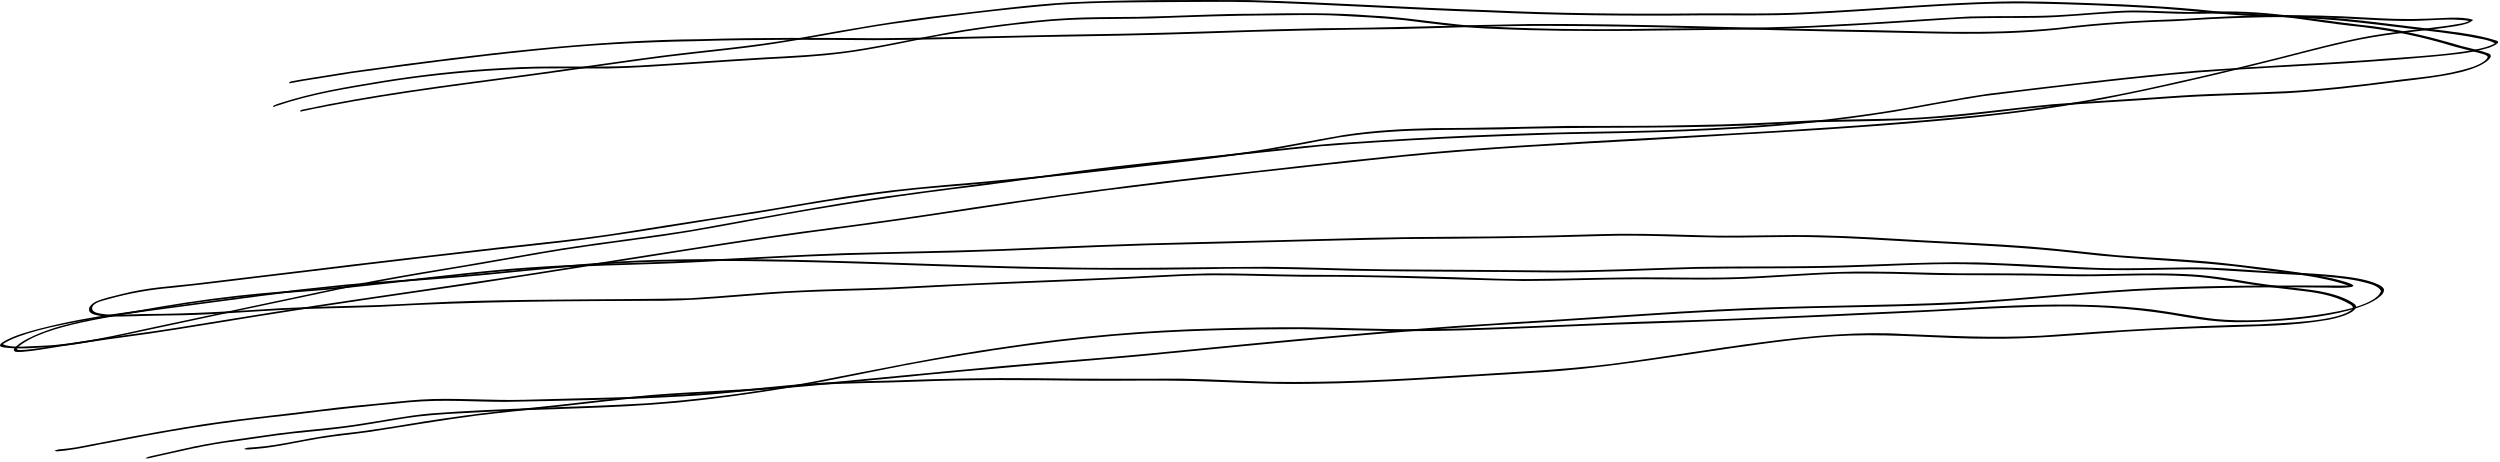
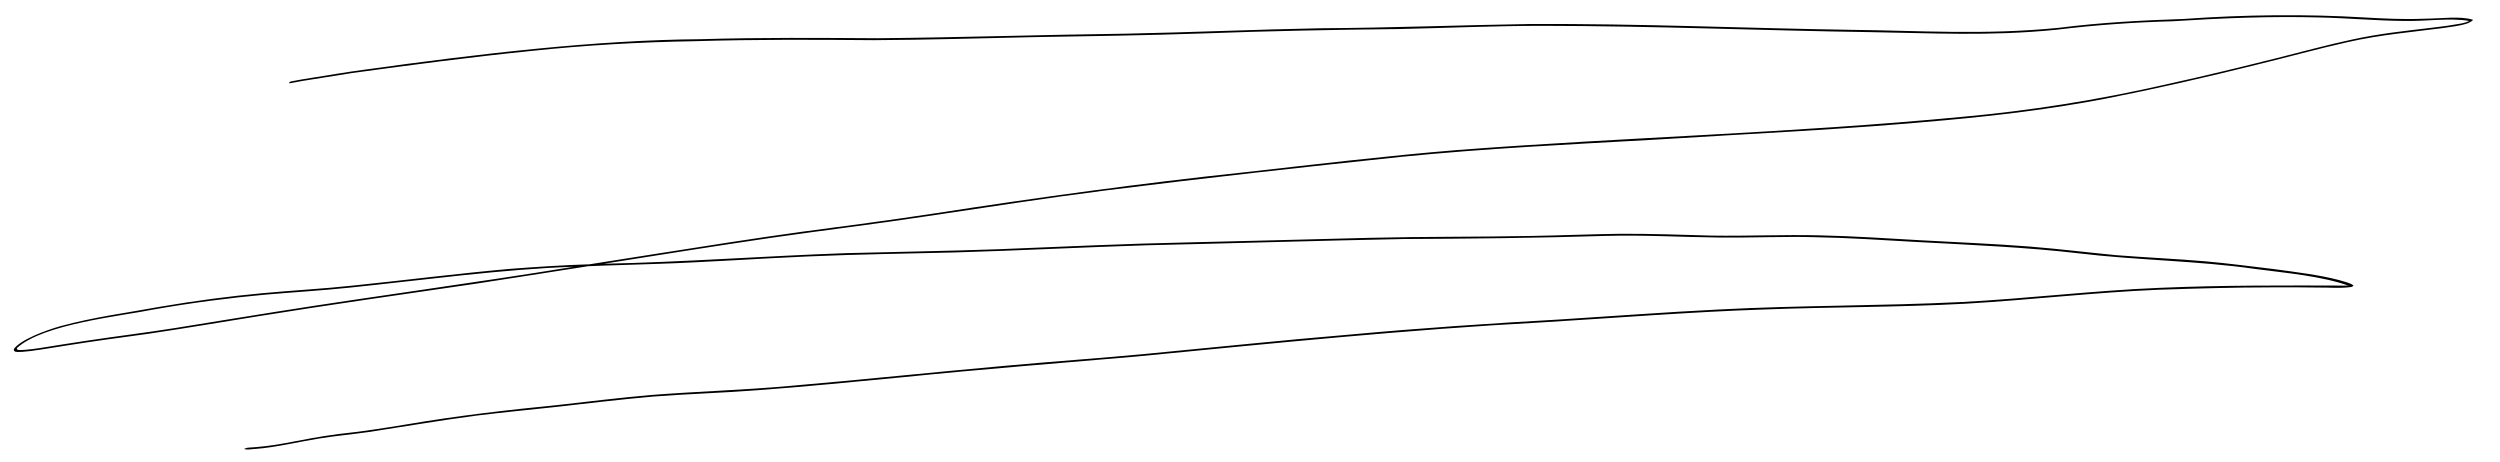
<svg xmlns="http://www.w3.org/2000/svg" width="471" height="87" viewBox="0 0 471 87" fill="none">
  <path d="M3.178 65.765C3.353 66.071 4.135 65.913 4.687 65.91C5.578 65.842 6.497 65.722 7.437 65.58C10.35 65.126 13.286 64.641 16.18 64.212C21.876 63.352 27.443 62.684 33.172 61.772C39.392 60.786 45.671 59.716 51.877 58.753C70.722 55.756 89.177 53.337 108.076 50.258C94.659 50.714 79.958 52.745 65.726 54.208C60.372 54.762 55.22 55.06 49.945 55.516C43.132 56.135 36.137 57.044 28.864 58.322C22.945 59.536 8.076 61.027 3.187 65.577C3.184 65.64 3.181 65.703 3.178 65.763V65.765ZM2.613 65.746C3.957 63.917 8.754 62.206 11.274 61.477C17.864 59.681 23.959 58.941 30.223 57.778C36.821 56.654 43.238 55.807 49.44 55.237C55.231 54.699 60.815 54.415 66.683 53.782C76.498 52.772 86.517 51.492 96.206 50.643C101.235 50.269 106.226 49.939 111.058 49.794C115.385 49.117 119.719 48.424 124.049 47.747C133.158 46.314 142.276 44.878 151.254 43.639C159.437 42.55 167.596 41.496 175.904 40.23C195.744 37.159 215.314 34.486 234.41 32.464C247.827 30.965 261.342 29.346 274.429 28.276C306.521 25.823 337.168 25.105 369.796 22.001C382.043 20.89 394.976 18.916 408.519 15.805C415.267 14.325 422.105 12.66 428.963 10.943C433.721 9.753 438.548 8.427 443.216 7.433C448.338 6.314 453.072 5.839 457.836 5.263C459.331 5.072 460.801 4.919 462.351 4.646C463.272 4.466 464.19 4.447 465.191 3.953C461.725 3.314 456.819 4.056 452.801 3.945C447.338 3.887 442.306 3.399 436.894 3.289C428.14 3.049 418.845 3.393 409.317 4.007C402.282 4.196 395.009 4.682 387.365 5.612C374.784 6.865 363.873 6.226 352.588 6.06C331.906 5.76 311.78 4.892 290.825 4.87C281.972 4.856 272.723 5.271 263.674 5.47C251.44 5.61 239.127 5.833 226.59 6.303C215.945 6.669 205.493 6.819 195.026 6.991C184.872 7.204 174.625 7.518 164.622 7.569C153.485 7.471 142.301 7.419 130.742 7.766C120.799 7.93 110.503 8.484 99.718 9.639C88.745 10.752 77.542 12.223 66.257 13.774C63.176 14.265 60.099 14.754 57.016 15.248C56.234 15.376 55.428 15.537 54.635 15.682C54.488 15.709 54.425 15.641 54.482 15.548C54.545 15.45 54.715 15.357 54.859 15.33C56.171 15.076 57.464 14.852 58.74 14.658C61.965 14.159 65.248 13.577 68.418 13.162C90.499 10.097 112.318 7.531 132.051 7.384C143.429 7.043 154.392 7.135 165.379 7.204C180.808 7.059 196.581 6.543 212.064 6.344C224.207 6.104 236.629 5.552 248.762 5.323C261.736 5.252 275.131 4.728 288.228 4.523C308.855 4.425 328.528 5.307 348.748 5.62C361.528 5.749 373.672 6.636 387.837 5.241C396.075 4.204 403.774 3.83 411.364 3.573C423.346 2.724 434.675 2.651 445.266 3.278C448.98 3.491 452.717 3.691 456.805 3.524C459.891 3.497 463.589 2.984 465.849 3.71C466.008 3.813 465.595 4.051 465.341 4.185C465.294 4.207 465.057 4.34 464.931 4.387C463.245 4.952 461.714 5.039 460.173 5.298C454.291 6.065 448.589 6.519 442.29 7.941C436.681 9.188 430.909 10.801 425.249 12.169C415.598 14.576 406.043 16.755 396.671 18.594C386.159 20.606 376.189 21.769 366.461 22.656C347.6 24.411 329.545 25.197 311.187 26.347C295.594 27.22 280.114 27.946 263.906 29.559C245.476 31.5 226.973 33.531 208.235 35.889C197.182 37.295 185.872 39.072 174.639 40.737C164.827 42.236 155.269 43.369 145.523 44.772C135.009 46.306 124.368 48.023 113.767 49.69C128.616 49.39 144.186 48.227 159.235 47.698C168.809 47.436 178.301 47.302 187.944 46.961C200.106 46.475 212.351 45.896 224.292 45.656C235.561 45.416 246.925 45.069 258.216 44.802C268.481 44.556 278.427 44.651 288.649 44.45C294.11 44.354 299.696 44.119 305.138 44.045C311.074 44.013 316.759 44.231 322.513 44.387C329.151 44.49 336.184 44.177 342.765 44.338C349.322 44.482 355.595 44.911 361.935 45.268C368.749 45.653 375.683 45.923 382.349 46.448C387.906 46.89 393.227 47.548 398.691 48.075C404.228 48.506 409.951 48.765 415.458 49.229C419.818 49.614 423.975 50.176 428.211 50.67C432.486 51.252 436.862 51.768 440.647 52.756C441.582 53.059 442.7 53.25 443.35 53.741C443.454 53.815 443.192 54.044 442.97 54.072C440.74 54.383 438.98 54.142 436.993 54.175C434.09 54.126 431.141 54.126 428.178 54.137C421.152 54.145 413.89 54.342 406.652 54.59C394.881 55.071 382.292 56.525 370.345 57.216C357.346 57.92 345.064 57.822 332.256 58.311C318.561 58.764 304.266 59.91 290.234 60.754C265.519 62.069 239.726 64.692 214.062 67.174C199.494 68.429 185.03 69.549 170.263 71.052C160.973 71.934 151.64 72.868 142.527 73.531C135.968 74.028 129.679 74.208 123.117 74.71C116.926 75.243 110.539 76.023 104.214 76.727C99.385 77.246 94.602 77.707 89.71 78.308C83.082 79.179 76.246 80.361 69.514 81.387C66.377 81.835 63.368 82.097 60.189 82.607C56.215 83.251 51.976 84.286 48.251 84.567C47.469 84.583 46.392 84.854 45.988 84.553L46.646 84.349C46.69 84.343 46.731 84.34 46.772 84.338C48.969 84.212 51.263 83.953 53.698 83.492C57.133 82.828 60.566 82.178 63.846 81.761C67.916 81.335 72.141 80.691 76.402 79.987C86.364 78.278 95.878 77.216 105.291 76.28C111.094 75.622 116.932 74.915 122.611 74.418C131.466 73.73 139.936 73.501 148.89 72.698C162.332 71.547 176.003 70.105 189.483 68.904C198.543 68.08 207.426 67.479 216.524 66.606C229.149 65.402 241.874 64.073 254.373 63.027C267.79 61.796 280.912 60.92 293.916 60.186C303.864 59.561 313.939 58.797 323.767 58.311C339.365 57.494 354.075 57.661 369.624 56.897C381.786 56.266 394.719 54.718 406.764 54.233C419.003 53.708 430.715 53.771 442.426 53.807C437.46 52.038 430.964 51.462 424.806 50.662C414.362 49.147 402.405 49.027 391.71 47.739C381.885 46.587 371.305 46.139 360.845 45.577C354.561 45.23 348.357 44.796 341.833 44.684C336.061 44.537 329.887 44.813 324.032 44.752C316.768 44.684 309.864 44.239 302.328 44.45C289.472 44.848 276.877 44.971 264.335 45.034C248.371 45.348 232.24 45.844 216.232 46.205C204.184 46.571 191.932 47.217 179.911 47.561C170.739 47.791 161.676 47.9 152.339 48.309C142.82 48.711 133.024 49.42 123.592 49.723C119.307 49.89 115.089 49.966 110.801 50.154C103.78 51.255 96.747 52.368 89.745 53.438C75.976 55.464 62.283 57.377 48.36 59.629C41.549 60.718 34.689 61.892 27.941 62.888C22.737 63.603 17.563 64.286 12.266 65.137C10.104 65.47 7.91 65.858 5.786 66.131C4.731 66.235 3.67 66.407 2.856 66.257L2.637 66.055C2.572 65.989 2.626 65.798 2.626 65.749L2.613 65.746Z" fill="black" />
-   <path d="M0.582 64.878C2.203 65.621 5.496 65.197 8.044 65.135C14.524 64.889 22.037 63.142 29.406 61.54C41.374 58.998 53.343 56.452 65.3 53.932C54.564 54.945 43.386 56.558 32.328 58.01C26.17 58.897 6.434 61.026 0.615 64.772C0.604 64.807 0.593 64.845 0.582 64.881V64.878ZM0 65.096C0.011 65.004 0.025 64.903 0.118 64.791L0.511 64.469C0.7 64.343 0.905 64.228 1.112 64.117C3.129 63.071 5.187 62.539 7.188 61.995C17.858 59.217 27.427 58.45 37.285 57.036C43.542 56.19 49.792 55.352 55.986 54.59C59.093 54.263 62.217 53.908 65.308 53.596C66.965 53.479 68.61 53.351 70.485 52.914C76.317 51.83 82.082 50.861 87.818 49.931C93.894 48.907 100.052 47.755 106.098 46.778C114.313 45.503 122.264 44.616 130.524 43.273C142.702 41.095 155.002 38.736 166.891 37.014C179.493 35.275 191.934 33.768 204.537 32.032C212.362 31.028 219.996 30.28 227.67 29.475C235.766 28.645 244.028 27.605 251.96 26.983C268.993 25.782 285.651 25.047 301.845 24.796C315.464 24.591 329.398 24.086 344.2 22.498C348.751 21.944 353.334 21.354 358.065 20.541C363.496 19.591 369.02 18.499 374.36 17.696C387.673 16.089 401.03 14.434 413.98 13.31C425.115 12.483 435.935 12.032 447.026 11.254C451.954 10.766 466.918 10.225 470.039 8.164C468.831 7.417 466.716 7.247 464.997 6.857C461.173 6.21 457.106 5.779 453.107 5.279C447.092 4.526 441.06 3.77 434.596 3.429C430.753 3.18 426.637 3.194 422.8 2.937C417.418 2.601 412.362 1.965 407.01 1.6C398.816 1.119 390.472 0.778 381.923 0.647C368.574 0.505 353.676 2.083 339.644 2.697C332.926 3.027 326.664 2.855 320.214 2.894C306.584 3.035 293.227 2.894 280.327 2.296C265.431 1.823 251.039 0.86 236.118 0.412C231.037 0.303 225.798 0.358 220.58 0.39C213.556 0.448 206.584 0.423 199.177 0.912C189.065 1.774 178.635 3.025 168.066 4.496C160.427 5.593 152.402 7.296 144.752 8.413C138.308 9.36 132.161 9.89 125.825 10.681C119.567 11.47 113.212 12.409 106.874 13.312C93.503 15.232 80.453 16.678 66.768 19.064C63.453 19.659 60.135 20.265 56.74 21.007C56.59 21.04 56.497 20.999 56.54 20.906C56.584 20.816 56.748 20.704 56.898 20.672C63.575 19.239 70.069 18.149 76.47 17.18C85.113 15.862 93.536 14.86 102.099 13.659C109.634 12.625 117.252 11.467 124.743 10.495C133.38 9.385 141.667 8.768 150.645 7.154C160.296 5.41 169.911 3.732 179.067 2.732C186.493 1.878 194.047 0.876 201.134 0.453C212.933 -0.112 224.12 0.006 235.38 0.019C250.62 0.442 265.273 1.441 280.455 1.922C293.186 2.511 306.344 2.675 319.796 2.53C326.837 2.476 333.661 2.686 341.024 2.279C352.796 1.722 365.076 0.582 376.599 0.306C382.516 0.169 388.094 0.399 393.695 0.587C401.64 0.852 409.424 1.275 416.825 2.053C423.308 2.806 430.647 2.735 437.414 3.216C444.181 3.652 450.435 4.564 456.852 5.32C461.545 5.929 466.47 6.382 470.348 7.654L470.589 7.785C470.624 7.878 470.701 7.987 470.548 8.134C470.124 8.544 469.43 8.8 468.837 9.024C464.997 10.162 461.635 10.315 458.257 10.681C454.201 11.061 450.219 11.353 446.239 11.639C433.705 12.529 421.594 12.9 408.803 14.101C397.193 15.242 385.361 16.643 373.489 18.139C368.014 18.985 362.378 20.101 356.83 21.065C351.522 21.895 346.264 22.642 341.21 23.115C324.486 24.851 309.085 25.015 293.624 25.296C278.988 25.735 264.188 26.366 248.907 27.553C235.927 28.882 222.882 30.291 209.842 31.699C201.506 32.688 192.992 33.927 184.582 35.016C170.947 36.635 156.997 38.695 142.648 41.381C136.733 42.459 130.775 43.598 125.008 44.441C118.618 45.353 112.326 46.123 105.873 47.124C100.853 47.93 95.739 48.882 90.68 49.748C84.148 50.87 77.692 51.871 71.089 53.111C78.531 52.505 85.862 52.041 93.427 51.282C103.774 50.247 114.136 49.215 123.836 48.959C150.107 48.312 174.082 50.01 199.377 50.367C212.212 50.651 225.661 50.291 238.794 50.264C246.324 50.329 253.58 50.67 261.096 50.747C271.789 50.804 282.47 50.875 293.123 50.971C301.766 50.987 310.859 50.512 319.717 50.294C327.46 50.152 334.965 50.261 342.705 50.124C353.917 49.966 365.836 49.032 376.372 49.584C382.519 49.8 388.441 50.239 394.586 50.457C399.937 50.681 405.729 50.452 411.356 50.389C416.828 50.288 421.753 50.744 426.798 51.066C430.972 51.35 435.356 51.435 439.409 51.833C442.599 52.169 445.805 52.537 448.076 53.602C448.456 53.774 448.527 53.848 448.825 54.071C448.833 54.08 448.874 54.118 448.92 54.164C448.978 54.219 449.035 54.287 449.052 54.331C449.101 54.415 449.158 54.53 449.15 54.642C449.084 55.043 449.15 54.871 448.904 55.319C448.89 55.343 448.877 55.362 448.855 55.387C448.368 56.001 447.469 56.569 446.548 57.038C439.991 60.202 426.391 60.762 421.081 60.702C416.524 60.636 412.725 59.875 408.825 59.222C405.19 58.644 401.375 58.223 397.36 57.986C384.992 57.213 370.736 58.455 357.114 59.028C339.062 59.902 321.135 60.636 303.373 61.185C290.765 61.654 277.93 62.367 265.732 62.391C258.62 62.391 251.807 62.086 244.766 62.012C235.156 62.036 225.394 62.2 215.21 62.866C201 63.797 185.807 65.962 170.184 68.882C163.135 70.266 156.024 71.754 149.065 72.977C141.768 74.189 134.612 75.166 127.689 75.846C114.447 77.066 102.345 76.948 89.483 77.718C85.933 77.907 82.404 78.046 78.654 78.485C74.073 79.061 69.195 80.082 64.63 80.636C61.312 81.076 58.109 81.335 54.865 81.682C51.375 82.083 47.759 82.667 44.206 83.158C39.215 83.718 33.735 85.064 28.37 86.259C28.214 86.292 28.053 86.333 27.894 86.366C27.897 86.358 27.326 86.352 27.364 86.33C28.045 85.964 28.684 85.899 29.335 85.741C31.007 85.364 32.677 84.99 34.347 84.616C40.639 83.131 46.362 82.58 52.301 81.674C57.18 81.032 61.799 80.743 66.727 80.038C71.57 79.34 76.67 78.275 81.3 77.882C95.203 76.82 108.216 76.79 121.895 75.982C131.726 75.286 142.104 73.946 152.842 71.978C164.991 69.641 177.279 67.073 189.029 65.394C202.938 63.309 216.164 62.219 228.662 61.897C234.328 61.728 239.923 61.635 245.414 61.652C252.834 61.728 259.981 62.083 267.541 62.015C282.765 61.911 298.822 60.879 314.343 60.451C330.767 60.006 347.578 59.075 364.237 58.357C374.585 57.767 385.003 57.115 394.471 57.481C398.314 57.612 402.001 57.898 405.529 58.321C409.566 58.851 413.291 59.645 417.407 60.109C422.45 60.593 428.282 60.311 434.391 59.61C438.901 59.067 447.562 57.776 448.579 54.838C448.043 53.662 445.966 53.353 444.29 52.917C441.765 52.406 438.879 52.163 436.028 51.94C429.471 51.642 423.095 51.175 416.615 50.804C411.569 50.627 406.111 50.883 400.877 50.902C390.166 50.96 380.565 49.901 370.028 49.775C362.734 49.655 354.849 50.182 347.256 50.384C337.717 50.64 328.559 50.496 319.11 50.654C310.124 50.883 300.896 51.364 292.159 51.323C279.717 51.167 267.066 51.227 254.701 50.992C245.703 50.728 236.695 50.474 227.225 50.7C215.347 50.913 203.736 50.84 192.293 50.599C169.356 50.067 147.201 48.719 123.163 49.316C113.075 49.614 102.301 50.719 91.579 51.787C85.148 52.395 78.856 52.832 72.521 53.321C71.023 53.446 69.528 53.569 68.031 53.695C64.915 54.29 61.829 54.956 58.683 55.625C53.955 56.643 49.248 57.625 44.536 58.614C38.097 59.995 31.674 61.349 25.235 62.733C20.324 63.803 15.371 64.883 10.911 65.241C7.399 65.517 3.788 65.844 0.883 65.481C0.593 65.429 0.339 65.394 0.112 65.29C0.112 65.285 0.005 65.14 0.016 65.091L0 65.096Z" fill="black" />
-   <path d="M10.282 84.9C10.695 84.725 11.099 84.635 11.449 84.63C12.411 84.542 13.324 84.441 14.325 84.277C21.187 82.967 28.075 81.605 34.82 80.494C43.684 78.99 52.014 78.242 60.569 77.164C64.579 76.635 68.457 76.28 72.341 75.914C75.47 75.611 78.652 75.248 81.587 75.177C87.474 75.032 92.817 75.463 98.707 75.319C109.973 74.972 120.966 74.931 132.68 74.074C139.674 73.555 147.029 72.586 153.955 72.155C158.831 71.874 163.513 71.811 168.249 71.688C177.34 71.342 186.28 71.159 194.955 71.254C204.097 71.402 213.433 71.344 222.718 71.344C228.482 71.448 234.003 71.792 239.729 71.937C250.897 72.101 262.745 71.533 274.779 70.739C284.337 70.111 293.662 69.769 303.706 68.541C322.357 66.087 342.539 61.935 358.394 62.913C366.921 63.243 375.303 63.731 384.624 63.243C398.582 62.189 412.351 61.384 425.629 61.111C430.122 60.824 440.847 60.633 443.282 58.163C443.4 57.426 442.35 57.189 441.771 56.812C439.773 55.81 437.176 55.234 434.326 54.885C430.595 54.41 426.736 54.047 423.155 53.441C419.496 52.846 415.891 52.193 411.75 52.027C406.439 51.729 400.64 51.931 394.944 52.032C390.929 52.1 387.091 51.978 383.208 51.91C375.771 51.781 368.036 51.961 360.747 51.683C356.111 51.533 351.361 51.5 346.521 51.56C341.716 51.737 336.769 52.087 331.882 52.363C323.844 52.848 316.481 52.603 308.888 52.608C301.747 52.597 294.282 52.93 287.127 52.938C273.314 52.704 259.932 52.03 245.78 52.139C238.095 52.071 230.726 51.658 222.658 51.994C209.509 52.728 196.63 53.157 183.645 53.708C178.384 53.932 173.019 54.273 167.749 54.505C162.286 54.721 156.951 54.795 151.473 55.032C142.858 55.368 133.511 56.563 125.107 56.664C107.448 56.722 89.792 56.766 71.223 57.822C65.221 58.038 59.369 58.089 53.285 58.392C47.024 58.703 40.557 59.258 34.451 59.389C30.636 59.443 26.809 59.501 22.926 59.634C21.362 59.634 19.717 59.697 18.443 59.424C17.547 59.266 16.746 58.979 16.776 58.28C16.7 57.912 17.213 57.279 17.935 56.883C19.602 56.127 21.297 55.851 22.923 55.406C27.81 54.153 32.035 53.962 36.436 53.463C43.063 52.647 49.667 51.863 56.275 51.074C68.998 49.494 81.625 48.05 94.261 46.587C102.498 45.672 110.64 44.903 119.247 43.469C127.832 42.069 136.307 40.835 144.889 39.435C151.211 38.392 157.612 37.224 163.789 36.4C169.315 35.654 174.658 35.158 179.972 34.691C190.338 33.861 200.981 32.674 211.679 31.413C219.236 30.553 226.719 29.805 234.457 28.697C240.522 27.9 246.985 26.461 253.192 25.432C259.205 24.515 264.721 24.261 270.086 24.144C278.373 24.133 286.889 23.873 295.302 23.729C303.222 23.693 311.015 23.789 319.118 23.557C326.279 23.472 333.719 23.071 341.128 22.705C347.016 22.484 352.739 22.476 358.574 22.301C367.495 21.976 377.307 20.541 386.684 19.642C394.81 19.009 402.741 18.608 410.837 18.01C417.801 17.557 424.404 17.521 431.273 17.172C437.436 16.815 443.908 16.086 450.446 15.24C455.483 14.524 460.331 14.404 465.964 12.578C467.137 12.155 468.678 11.35 468.673 10.678C468.405 10.236 467.547 10.154 466.924 9.941C465.418 9.524 463.827 9.177 462.332 8.754C456.344 6.914 449.803 5.503 442.41 4.807C436.427 4.114 430.846 3.063 424.546 2.653C420.004 2.372 414.866 2.708 410.178 2.577C406.587 2.489 403.16 2.203 399.303 2.402C394.23 2.64 388.824 3.262 383.883 3.344C378.466 3.445 373.281 3.267 367.643 3.622C355.581 4.419 343.487 5.238 331.858 5.538C315.139 5.659 298.019 6.188 282.123 5.462C275.853 5.274 270.201 4.515 264.51 3.794C260.509 3.39 256.325 3.166 252.124 2.953C248.008 2.743 243.564 2.861 239.204 2.899C231.918 2.934 224.423 3.188 216.916 3.469C209.659 3.655 202.788 3.393 194.949 4.245C189.259 4.801 183.385 5.588 177.323 6.682C171.242 7.777 164.937 9.256 159.077 10.001C154.023 10.667 149.314 10.897 144.605 11.137C139.726 11.41 134.779 11.759 129.854 12.087C124.648 12.434 119.419 12.807 114.431 12.906C109.091 12.928 103.917 12.777 98.401 12.988C90.06 13.318 81.322 14.074 72.089 15.564C65.604 16.664 58.987 17.598 51.913 20.016C51.722 20.112 51.449 20.191 51.43 20.079C51.41 20.011 51.525 19.888 51.681 19.825C51.968 19.705 52.113 19.656 52.463 19.525C59.129 17.35 65.401 16.372 71.537 15.341C79.614 14.022 87.349 13.214 94.722 12.824C103.665 12.226 111.523 12.81 120.332 12.354C128.018 11.918 135.845 11.314 143.547 10.861C148.921 10.575 154.261 10.345 160.025 9.57C167.954 8.421 176.473 6.305 184.361 5.222C190.024 4.417 195.611 3.745 200.886 3.445C205.576 3.161 209.938 3.248 214.442 3.172C221.644 3.041 229.13 2.59 236.211 2.59C243.744 2.459 251.249 2.361 258.104 2.915C264.631 3.207 270.324 4.253 276.583 4.791C287.57 5.47 299.093 5.631 310.965 5.413C322.565 5.23 333.853 5.388 345.985 4.619C354.253 4.239 362.783 3.554 371.105 3.109C376.596 2.967 381.797 3.134 387.389 2.88C392.074 2.656 397.067 2.077 401.645 1.979C406.336 1.979 410.643 2.369 415.451 2.247C426.484 1.72 435.033 3.581 444.394 4.643C451.607 5.334 457.757 6.914 463.674 8.656C465.429 9.122 467.317 9.494 468.9 10.089C469.209 10.231 469.293 10.381 469.247 10.711C468.952 11.364 467.88 12.065 466.828 12.526C464.535 13.506 462.275 13.921 460.176 14.292C456.759 14.877 453.504 15.182 450.208 15.603C443.473 16.476 436.84 17.21 430.505 17.573C423.194 17.898 416.128 17.961 408.629 18.51C400.992 19.086 393.553 19.416 385.859 20.063C379.179 20.669 372.177 21.698 365.576 22.2C354.931 23.101 345.444 22.67 334.982 23.355C318.361 24.343 303.072 23.879 287.012 24.253C275.503 24.711 265 23.925 252.23 25.896C246.811 26.868 241.279 28.028 235.982 28.8C229.455 29.778 223.112 30.487 216.793 31.175C203.455 32.704 190.101 34.26 177.154 35.283C166.281 36.113 154.592 38.073 142.889 40.09C130.406 41.933 117.558 44.294 105.373 45.705C89.051 47.474 72.606 49.404 56.092 51.426C48.196 52.335 40.183 53.405 32.358 54.224C28.572 54.533 24.494 55.193 20.168 56.419C19.154 56.697 17.812 56.989 17.418 57.77C17.115 58.589 17.962 58.93 18.872 59.08C21.371 59.522 24.7 59.167 27.654 59.157C35.837 59.138 44.435 58.608 53.08 58.062C59.246 57.754 65.202 57.685 71.269 57.481C77.247 57.243 83.38 56.834 89.275 56.689C102.971 56.337 116.224 56.46 129.83 56.198C136.211 55.84 142.897 55.122 149.232 54.819C155.488 54.453 161.466 54.404 167.602 54.175C181.713 53.408 195.605 52.881 209.539 52.313C215.595 52.065 221.83 51.617 227.766 51.505C233.604 51.47 239.18 51.708 244.922 51.767C257.713 51.767 270.206 52.065 282.544 52.524C290.385 52.726 298.798 52.324 306.882 52.27C314.863 52.177 322.434 52.532 330.745 52.081C338.015 51.708 345.507 51.082 352.364 51.167C358.145 51.189 363.696 51.448 369.446 51.5C373.83 51.511 378.261 51.473 382.598 51.533C386.4 51.606 390.174 51.708 394.061 51.694C399.839 51.601 405.726 51.394 411.203 51.615C416.104 51.789 420.348 52.556 424.653 53.261C428.19 53.815 431.964 54.159 435.583 54.642C438.556 55.068 441.216 55.775 443.151 56.968C443.266 57.052 443.383 57.134 443.501 57.216C443.801 57.431 443.76 57.434 443.905 57.737C443.719 59.097 440.262 59.951 438.592 60.259C431.685 61.458 425.692 61.417 419.558 61.646C412.925 61.843 406.264 62.116 399.434 62.544C391.065 63.112 382.464 63.928 374.699 63.819C365.748 63.822 357.661 62.934 348.434 63.224C341.186 63.475 333.219 64.591 325.287 65.727C313.086 67.504 300.623 69.6 289.3 70.201C275.003 71.02 260.389 72.188 246.701 72.316C238.986 72.458 231.901 71.969 224.522 71.773C217.752 71.609 210.646 71.792 203.786 71.721C193.408 71.593 183.003 71.481 172.089 71.918C165.631 72.177 159.446 72.141 152.843 72.581C144.763 73.119 136.143 74.325 128.192 74.705C116.957 75.349 106.172 75.483 95.31 75.715C89.264 75.72 83.678 75.21 77.107 75.786C69.651 76.463 62.105 77.26 54.42 78.242C48.522 78.865 42.55 79.588 36.406 80.557C30.464 81.501 24.388 82.656 18.318 83.816C15.743 84.348 13.163 84.867 10.834 85.025C10.774 85.031 10.717 85.039 10.662 85.039C10.523 85.039 10.271 84.916 10.269 84.908C10.269 84.908 10.269 84.908 10.274 84.908L10.282 84.9Z" fill="black" />
</svg>